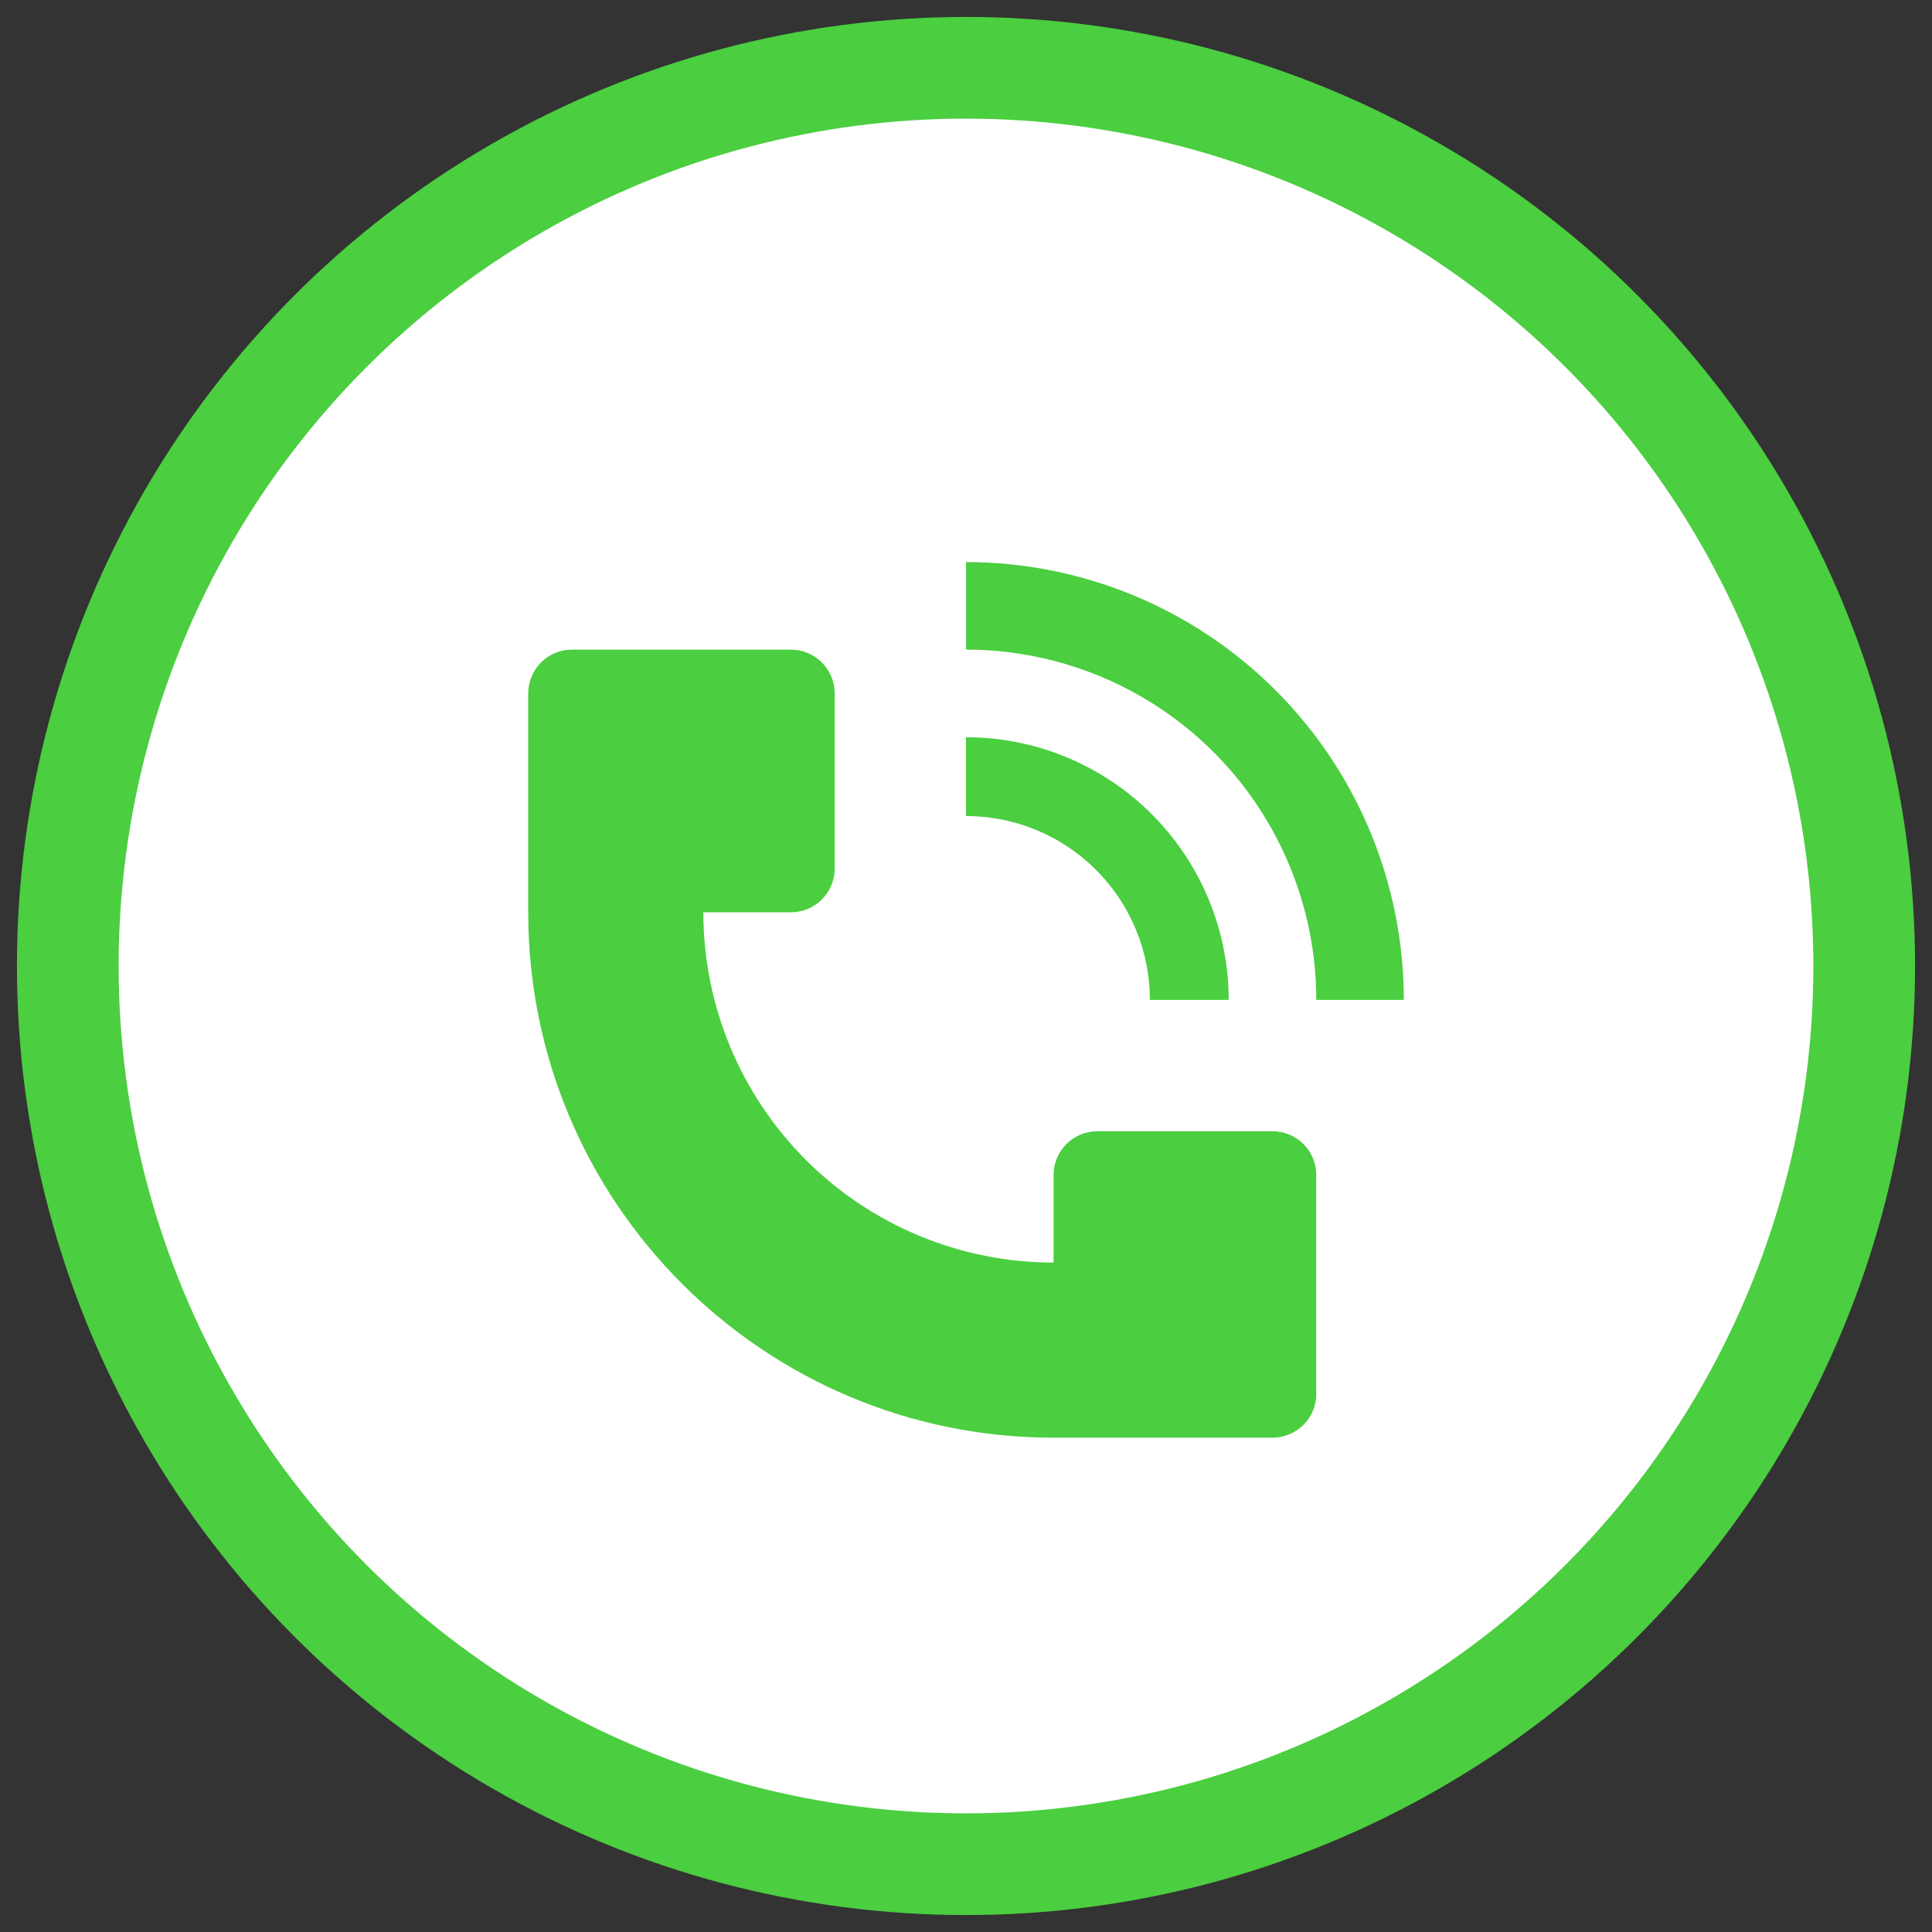
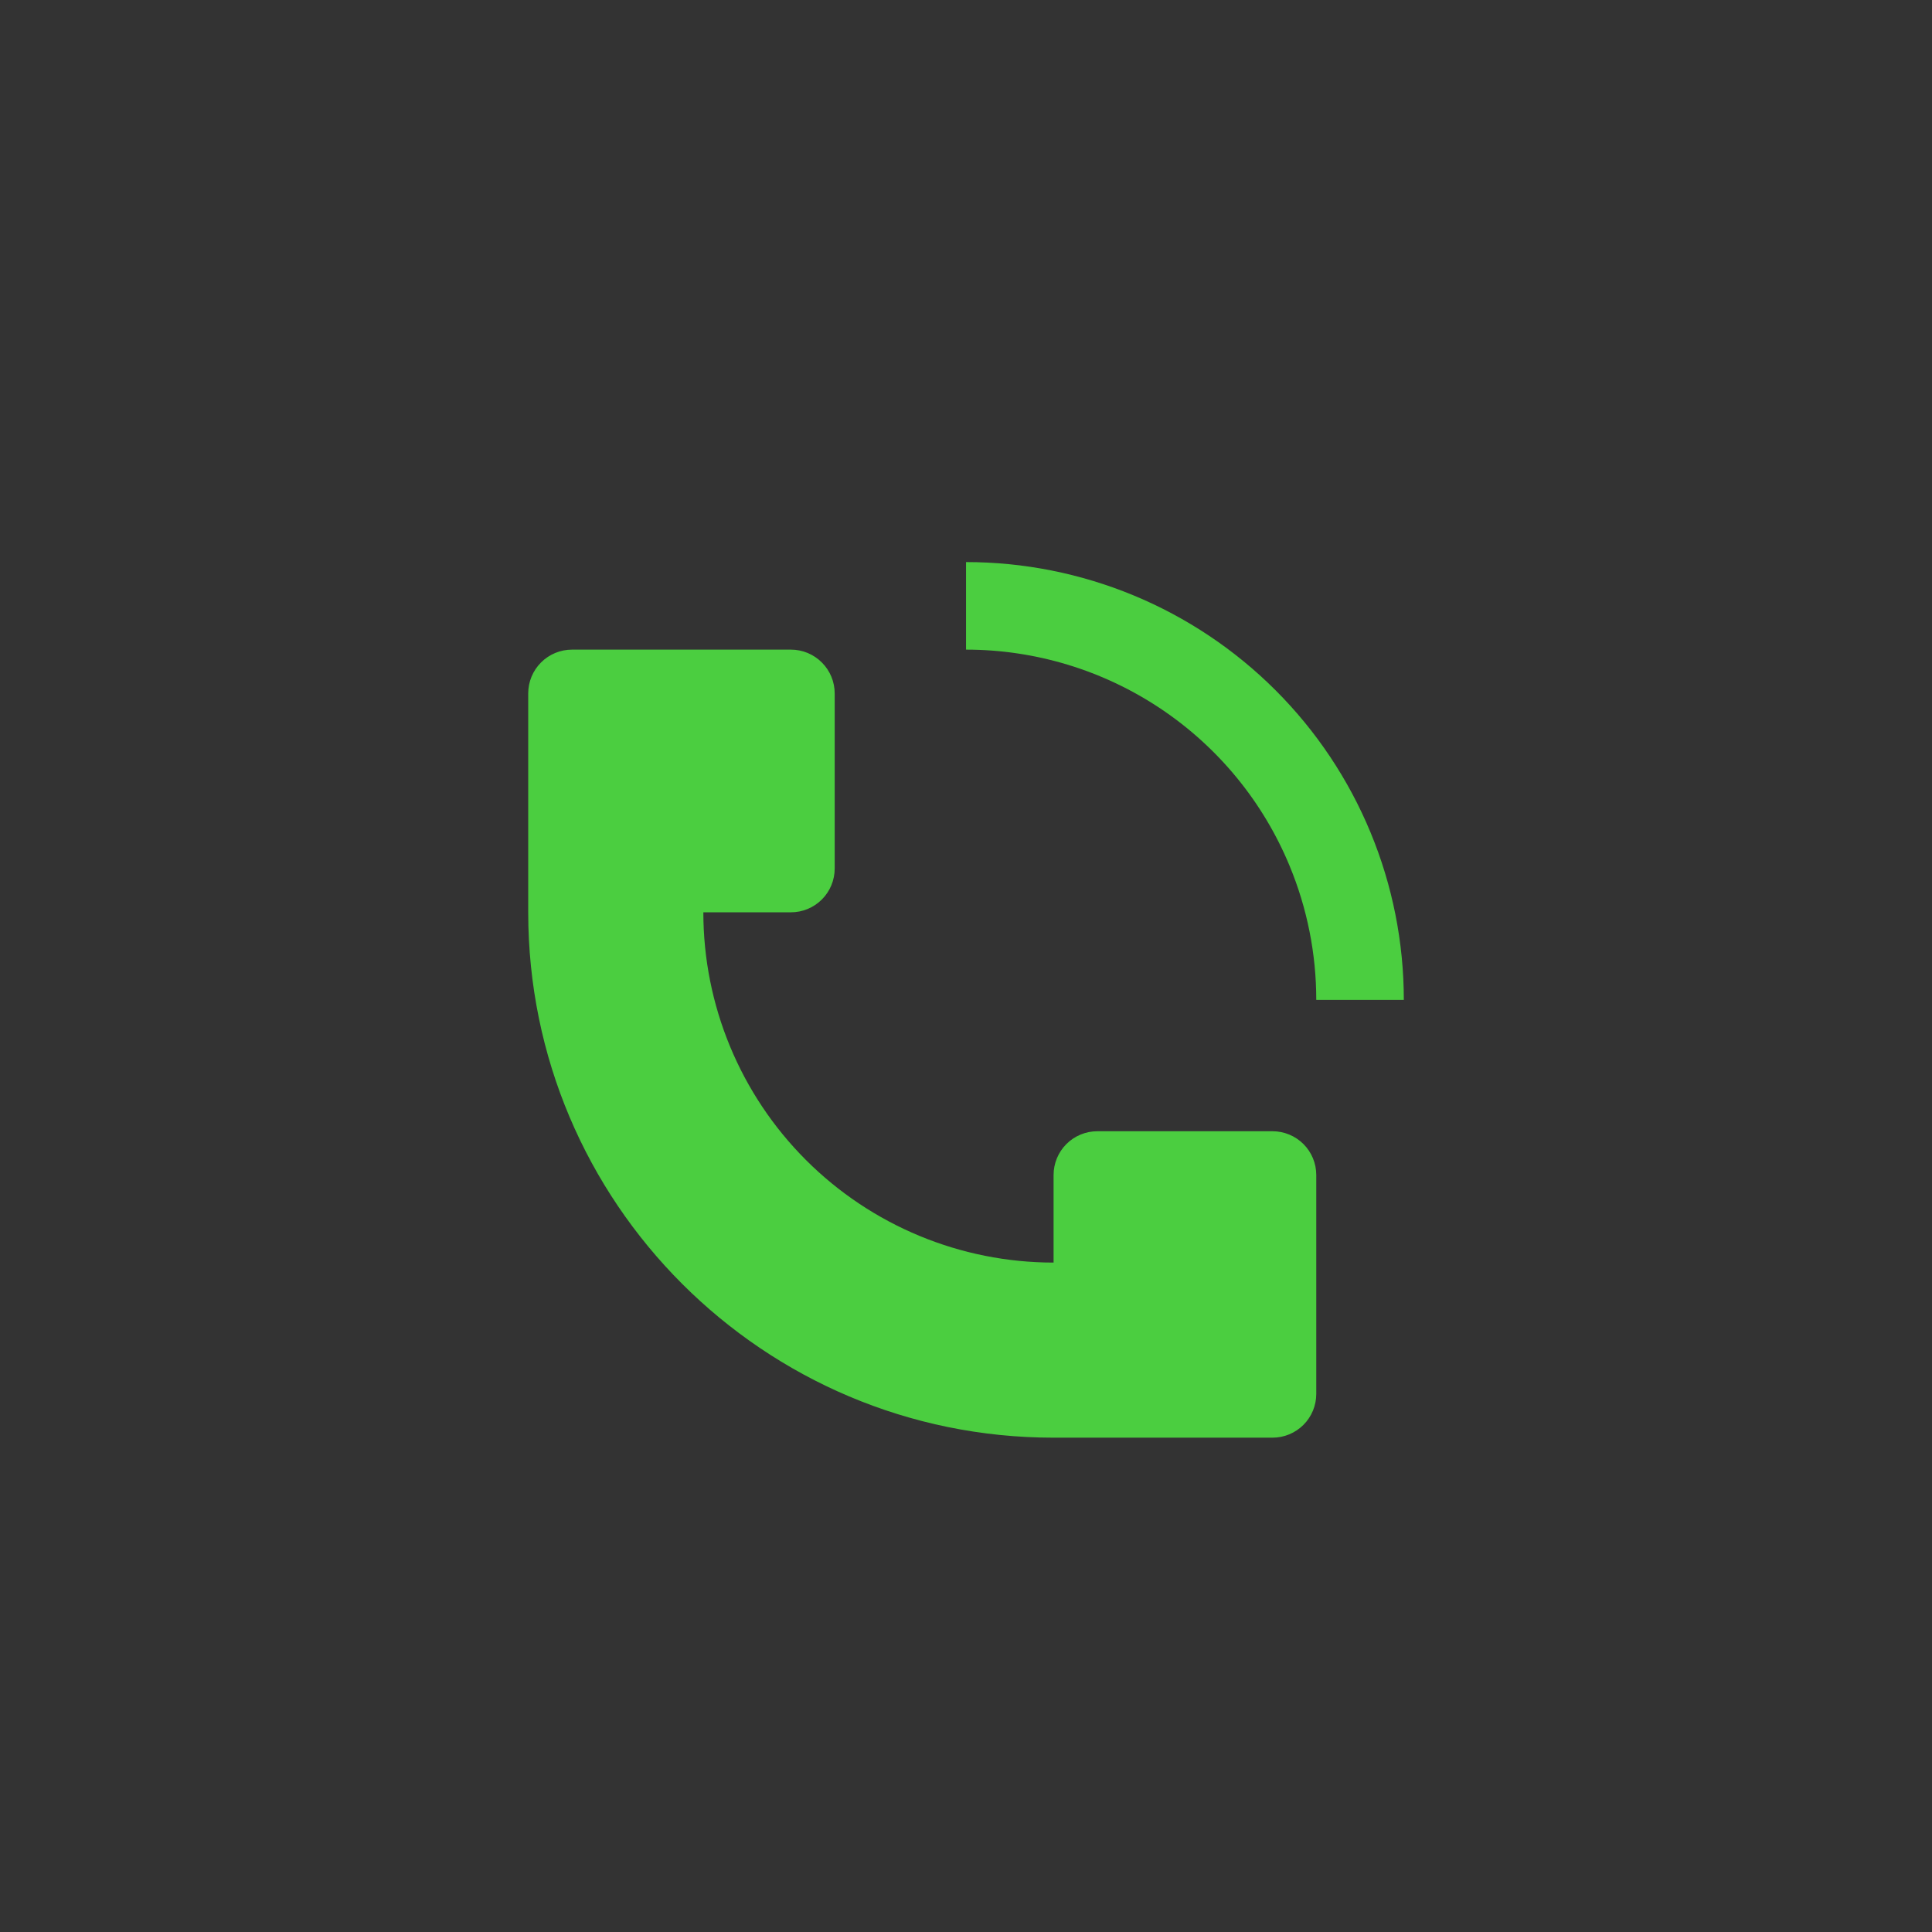
<svg xmlns="http://www.w3.org/2000/svg" width="57" height="57" viewBox="0 0 57 57" fill="none">
  <rect x="0" y="0" width="57" height="57" fill="#333333" stroke="none" />
-   <circle cx="28.5" cy="28.5" r="26.5" fill="white" stroke="#4BCE40" stroke-width="3" />
  <path d="M41.417 29.5C41.417 27.803 41.083 26.124 40.434 24.557C39.785 22.99 38.834 21.566 37.634 20.366C36.435 19.167 35.011 18.215 33.444 17.566C31.877 16.917 30.197 16.583 28.501 16.583V19.166C30.544 19.166 32.542 19.772 34.241 20.907C35.941 22.043 37.265 23.657 38.047 25.545C38.567 26.799 38.834 28.142 38.834 29.5H41.417ZM15.584 26.916V20.458C15.584 20.115 15.72 19.787 15.962 19.545C16.204 19.302 16.533 19.166 16.876 19.166H23.334C23.677 19.166 24.005 19.302 24.247 19.545C24.49 19.787 24.626 20.115 24.626 20.458V25.625C24.626 25.967 24.49 26.296 24.247 26.538C24.005 26.78 23.677 26.916 23.334 26.916H20.751C20.751 29.657 21.839 32.285 23.777 34.223C25.715 36.161 28.343 37.25 31.084 37.25V34.666C31.084 34.324 31.22 33.995 31.462 33.753C31.704 33.511 32.033 33.375 32.376 33.375H37.542C37.885 33.375 38.213 33.511 38.456 33.753C38.698 33.995 38.834 34.324 38.834 34.666V41.125C38.834 41.467 38.698 41.796 38.456 42.038C38.213 42.28 37.885 42.416 37.542 42.416H31.084C22.524 42.416 15.584 35.476 15.584 26.916Z" fill="#4BCE40" />
-   <path d="M35.66 26.534C36.049 27.474 36.25 28.482 36.25 29.5H33.925C33.925 28.061 33.353 26.681 32.336 25.664C31.319 24.647 29.939 24.075 28.5 24.075V21.75C30.033 21.75 31.531 22.205 32.806 23.056C34.08 23.908 35.073 25.118 35.66 26.534Z" fill="#4BCE40" />
</svg>